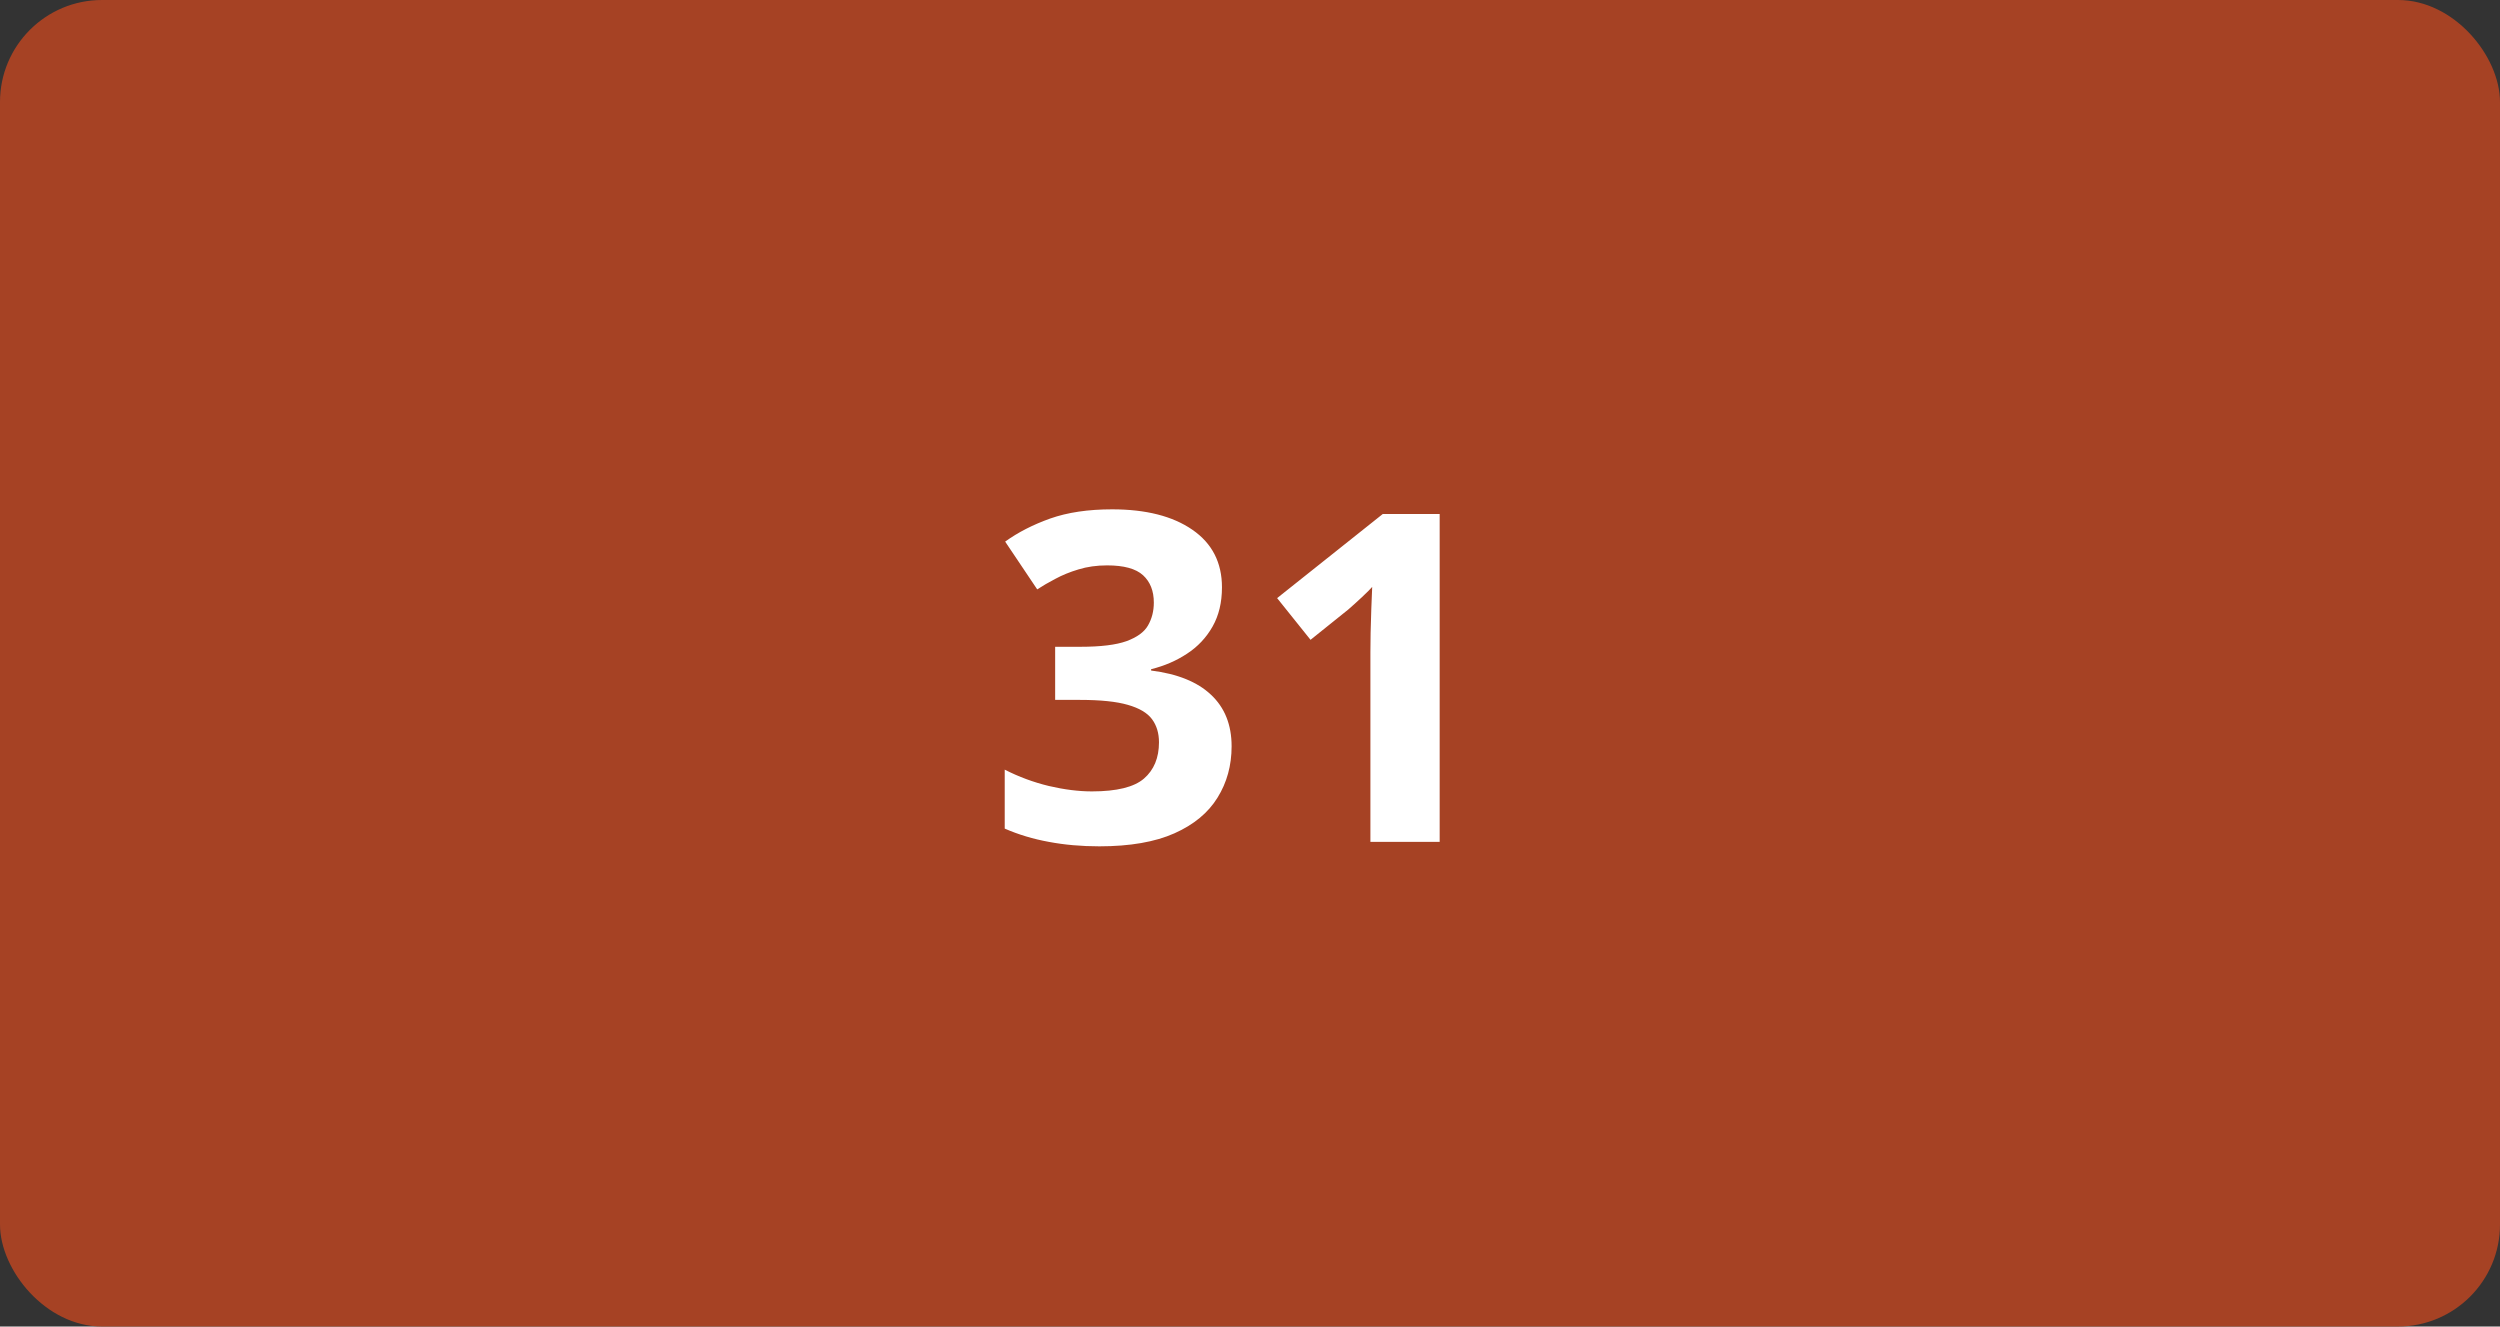
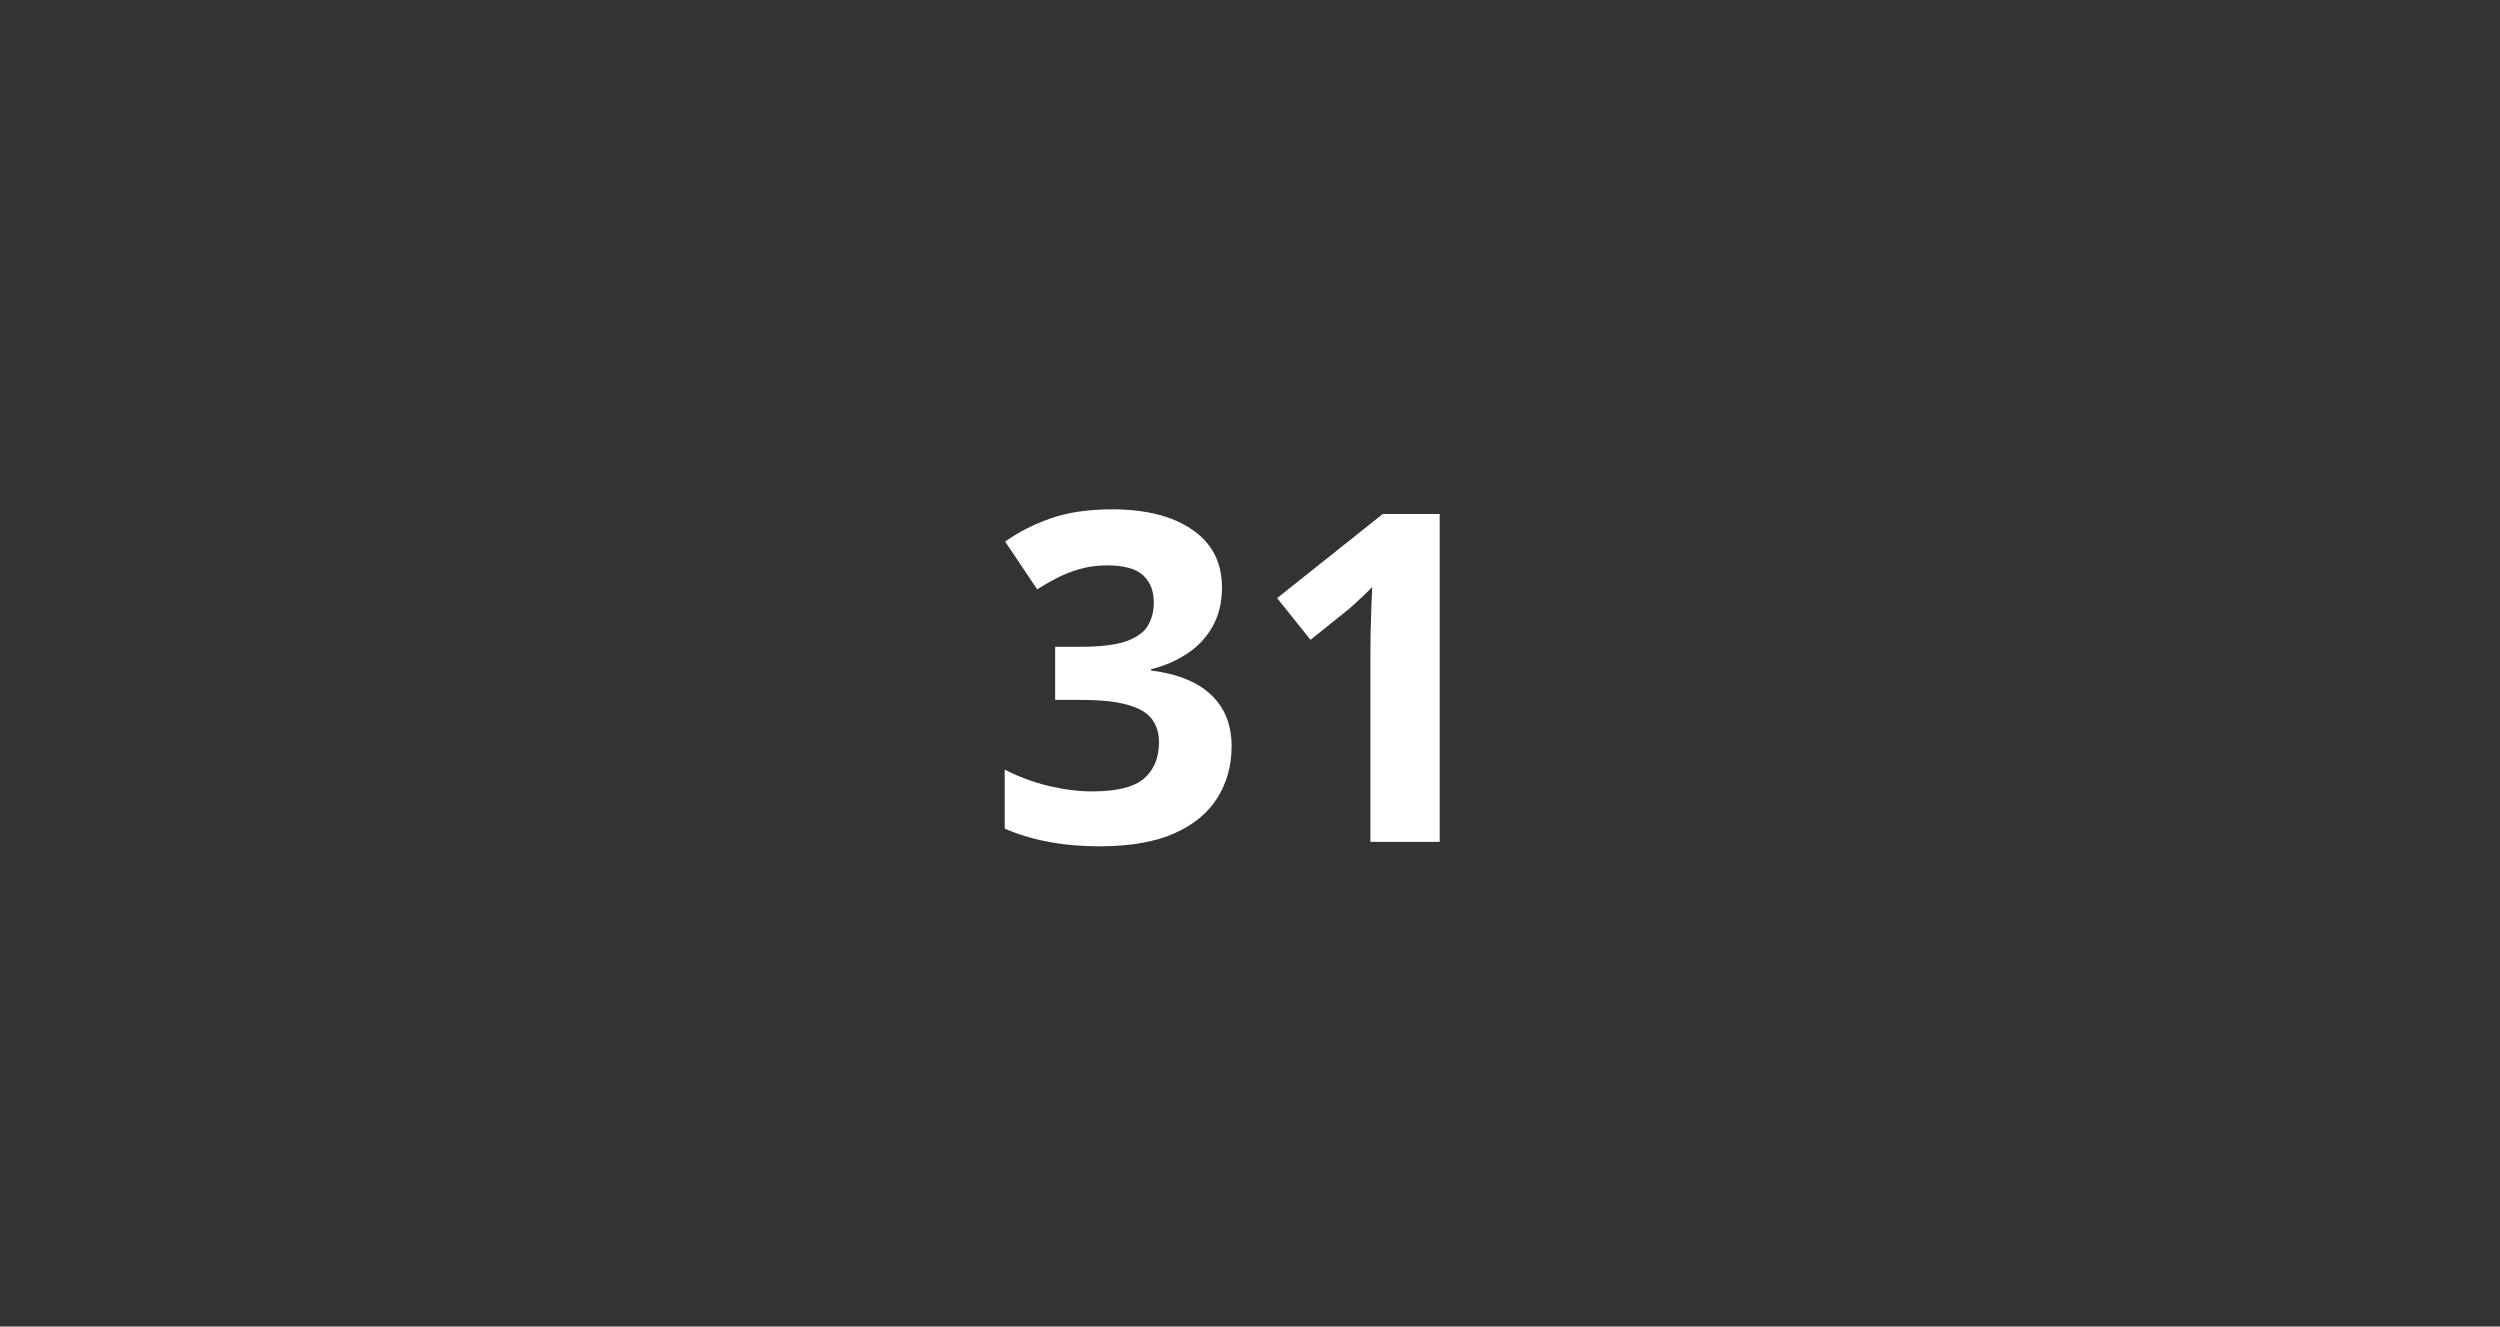
<svg xmlns="http://www.w3.org/2000/svg" width="98" height="52" viewBox="0 0 98 52" fill="none">
  <rect x="0" y="0" width="98" height="52" fill="#333333" stroke="none" />
-   <rect width="98" height="52" rx="4" fill="#A64224" />
  <path d="M47.901 23.024C47.901 23.616 47.778 24.129 47.532 24.562C47.286 24.996 46.952 25.351 46.53 25.626C46.114 25.901 45.645 26.104 45.124 26.232V26.285C46.155 26.414 46.938 26.73 47.471 27.234C48.01 27.738 48.279 28.412 48.279 29.256C48.279 30.006 48.095 30.677 47.726 31.269C47.362 31.86 46.8 32.326 46.038 32.666C45.276 33.006 44.295 33.176 43.094 33.176C42.385 33.176 41.723 33.117 41.107 33C40.498 32.889 39.924 32.716 39.385 32.481V30.17C39.935 30.451 40.513 30.665 41.116 30.811C41.72 30.952 42.282 31.023 42.804 31.023C43.776 31.023 44.456 30.855 44.843 30.521C45.235 30.182 45.432 29.707 45.432 29.098C45.432 28.74 45.341 28.439 45.159 28.192C44.977 27.946 44.661 27.759 44.21 27.63C43.765 27.501 43.141 27.436 42.338 27.436H41.362V25.354H42.355C43.147 25.354 43.747 25.28 44.157 25.134C44.573 24.981 44.855 24.776 45.001 24.519C45.153 24.255 45.23 23.956 45.23 23.622C45.23 23.165 45.089 22.808 44.808 22.55C44.526 22.292 44.058 22.163 43.401 22.163C42.991 22.163 42.616 22.216 42.276 22.321C41.942 22.421 41.641 22.544 41.371 22.69C41.102 22.831 40.864 22.969 40.659 23.104L39.402 21.231C39.906 20.868 40.495 20.566 41.169 20.326C41.849 20.086 42.657 19.966 43.595 19.966C44.919 19.966 45.968 20.232 46.741 20.766C47.515 21.299 47.901 22.052 47.901 23.024ZM56.435 33H53.72V25.564C53.72 25.359 53.723 25.107 53.728 24.809C53.734 24.504 53.743 24.193 53.755 23.877C53.767 23.555 53.778 23.265 53.79 23.007C53.726 23.083 53.594 23.215 53.395 23.402C53.201 23.584 53.02 23.748 52.85 23.895L51.373 25.081L50.063 23.446L54.203 20.15H56.435V33Z" fill="white" />
</svg>